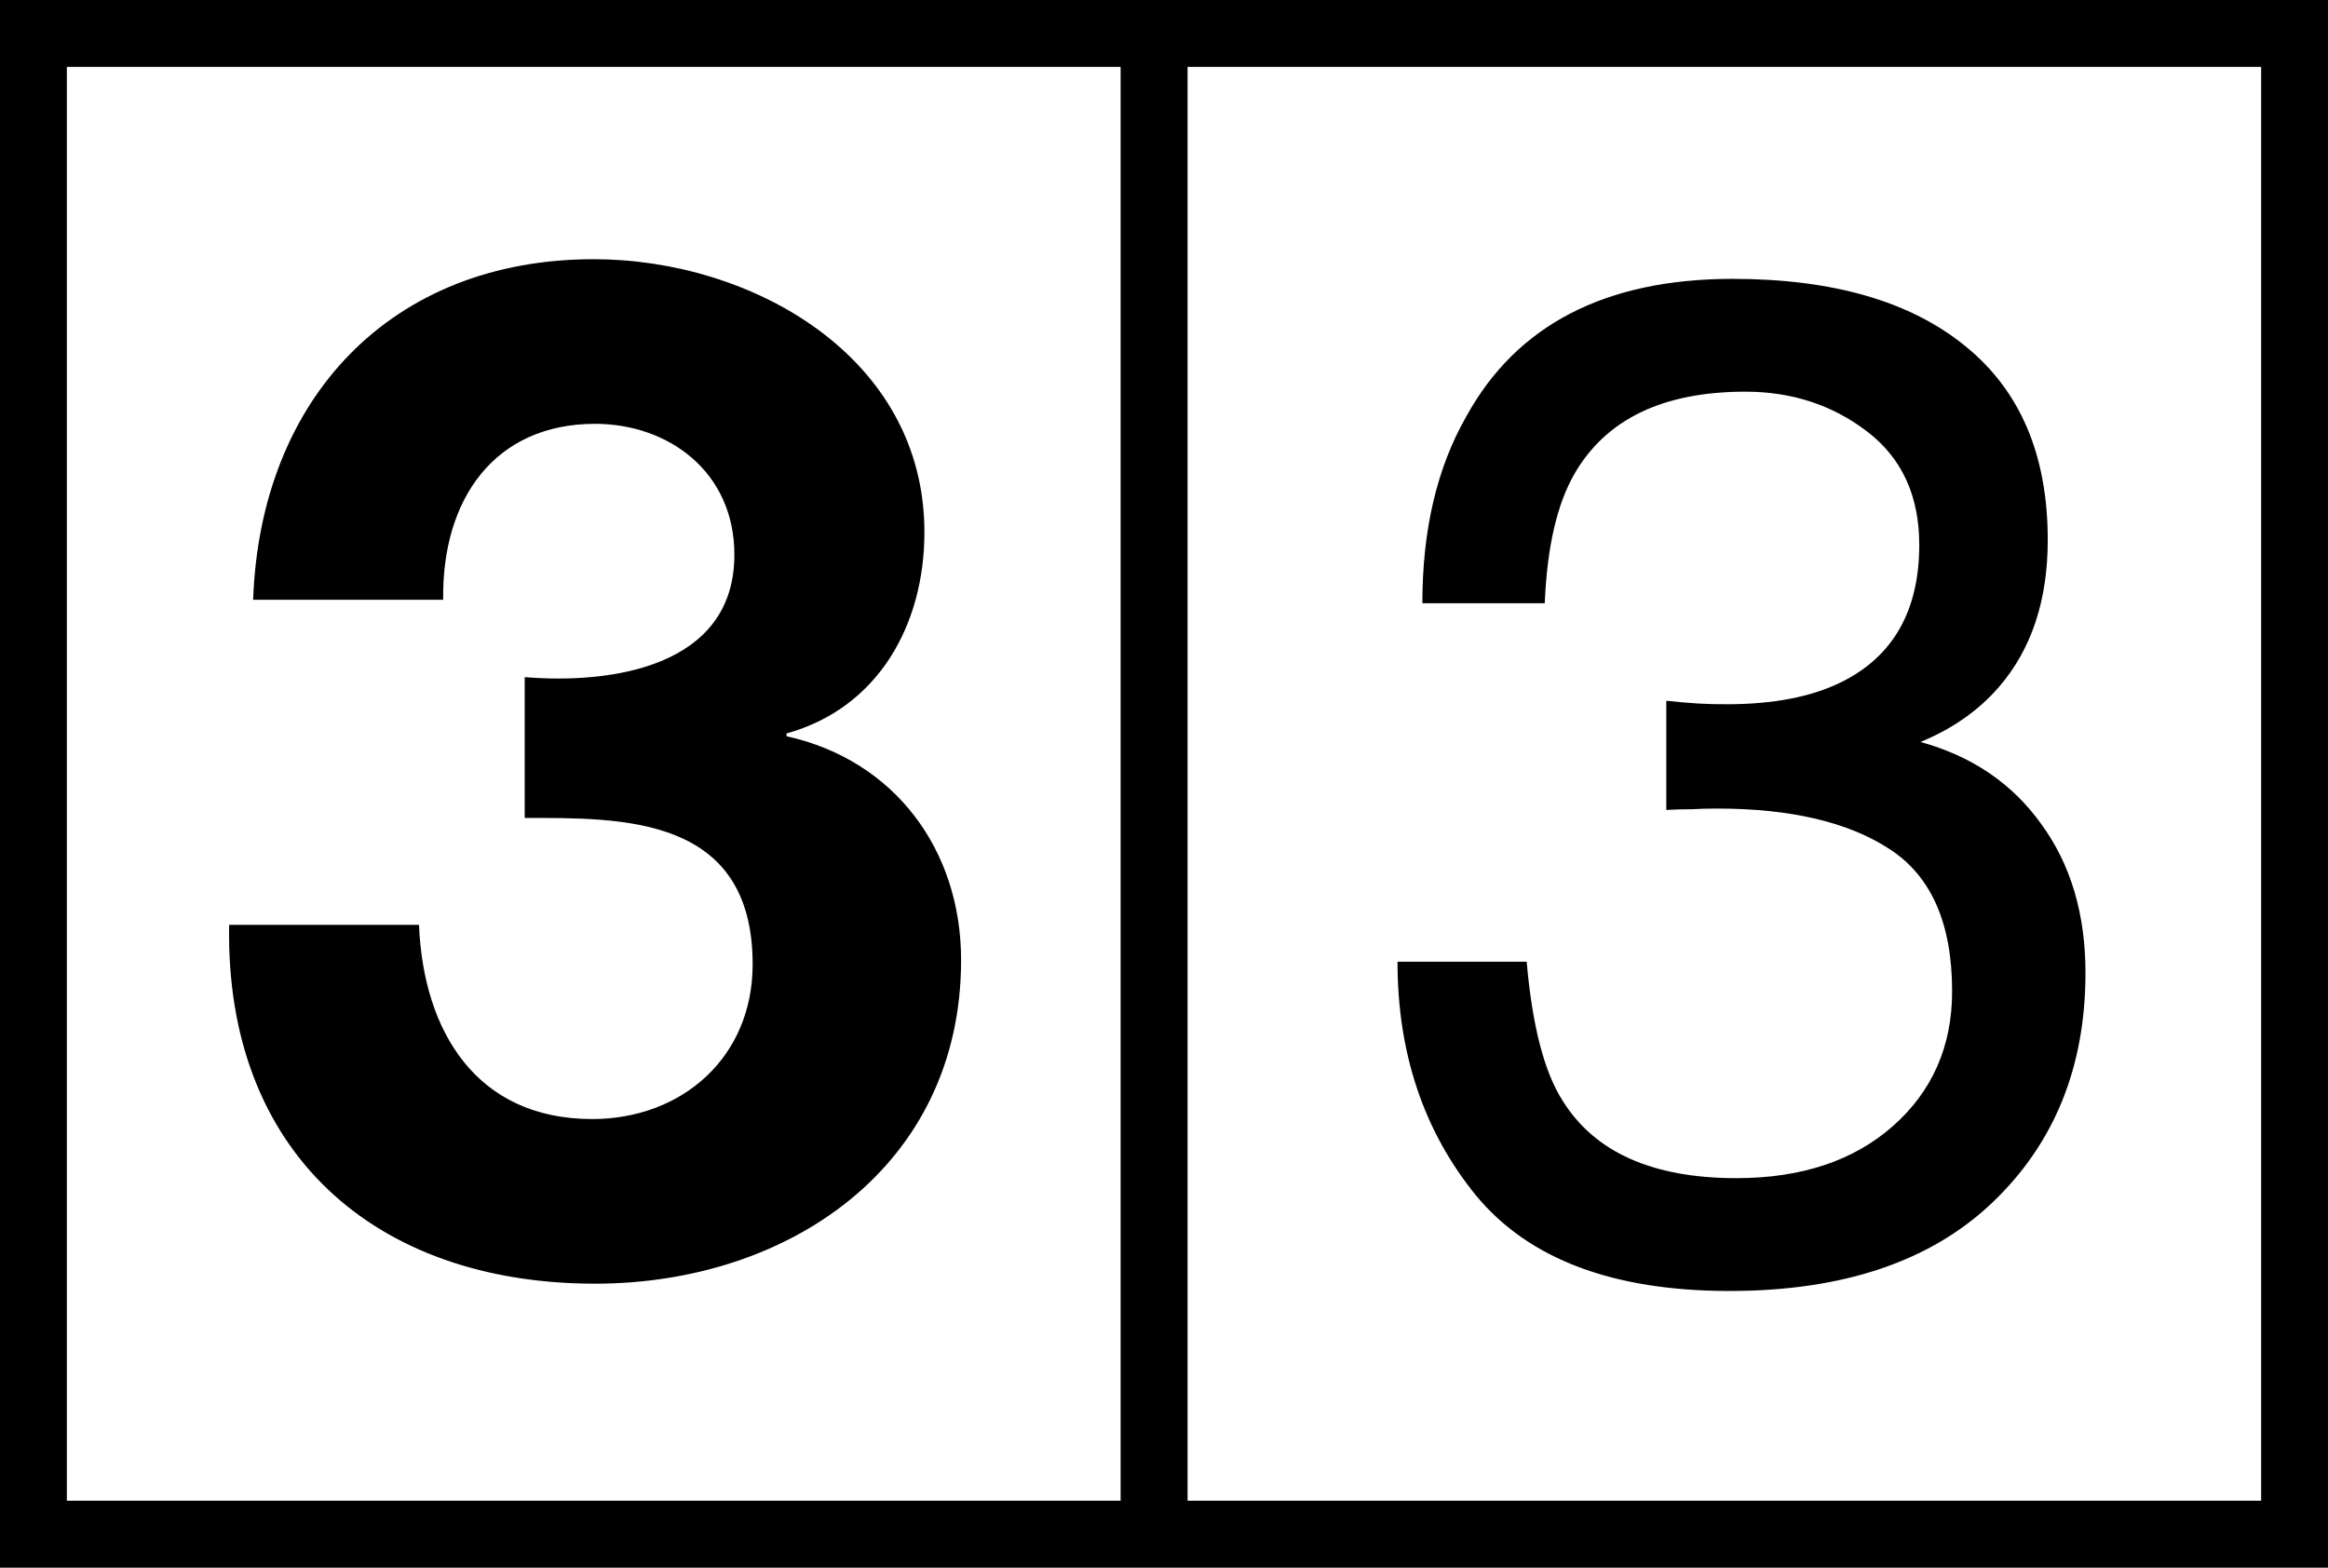
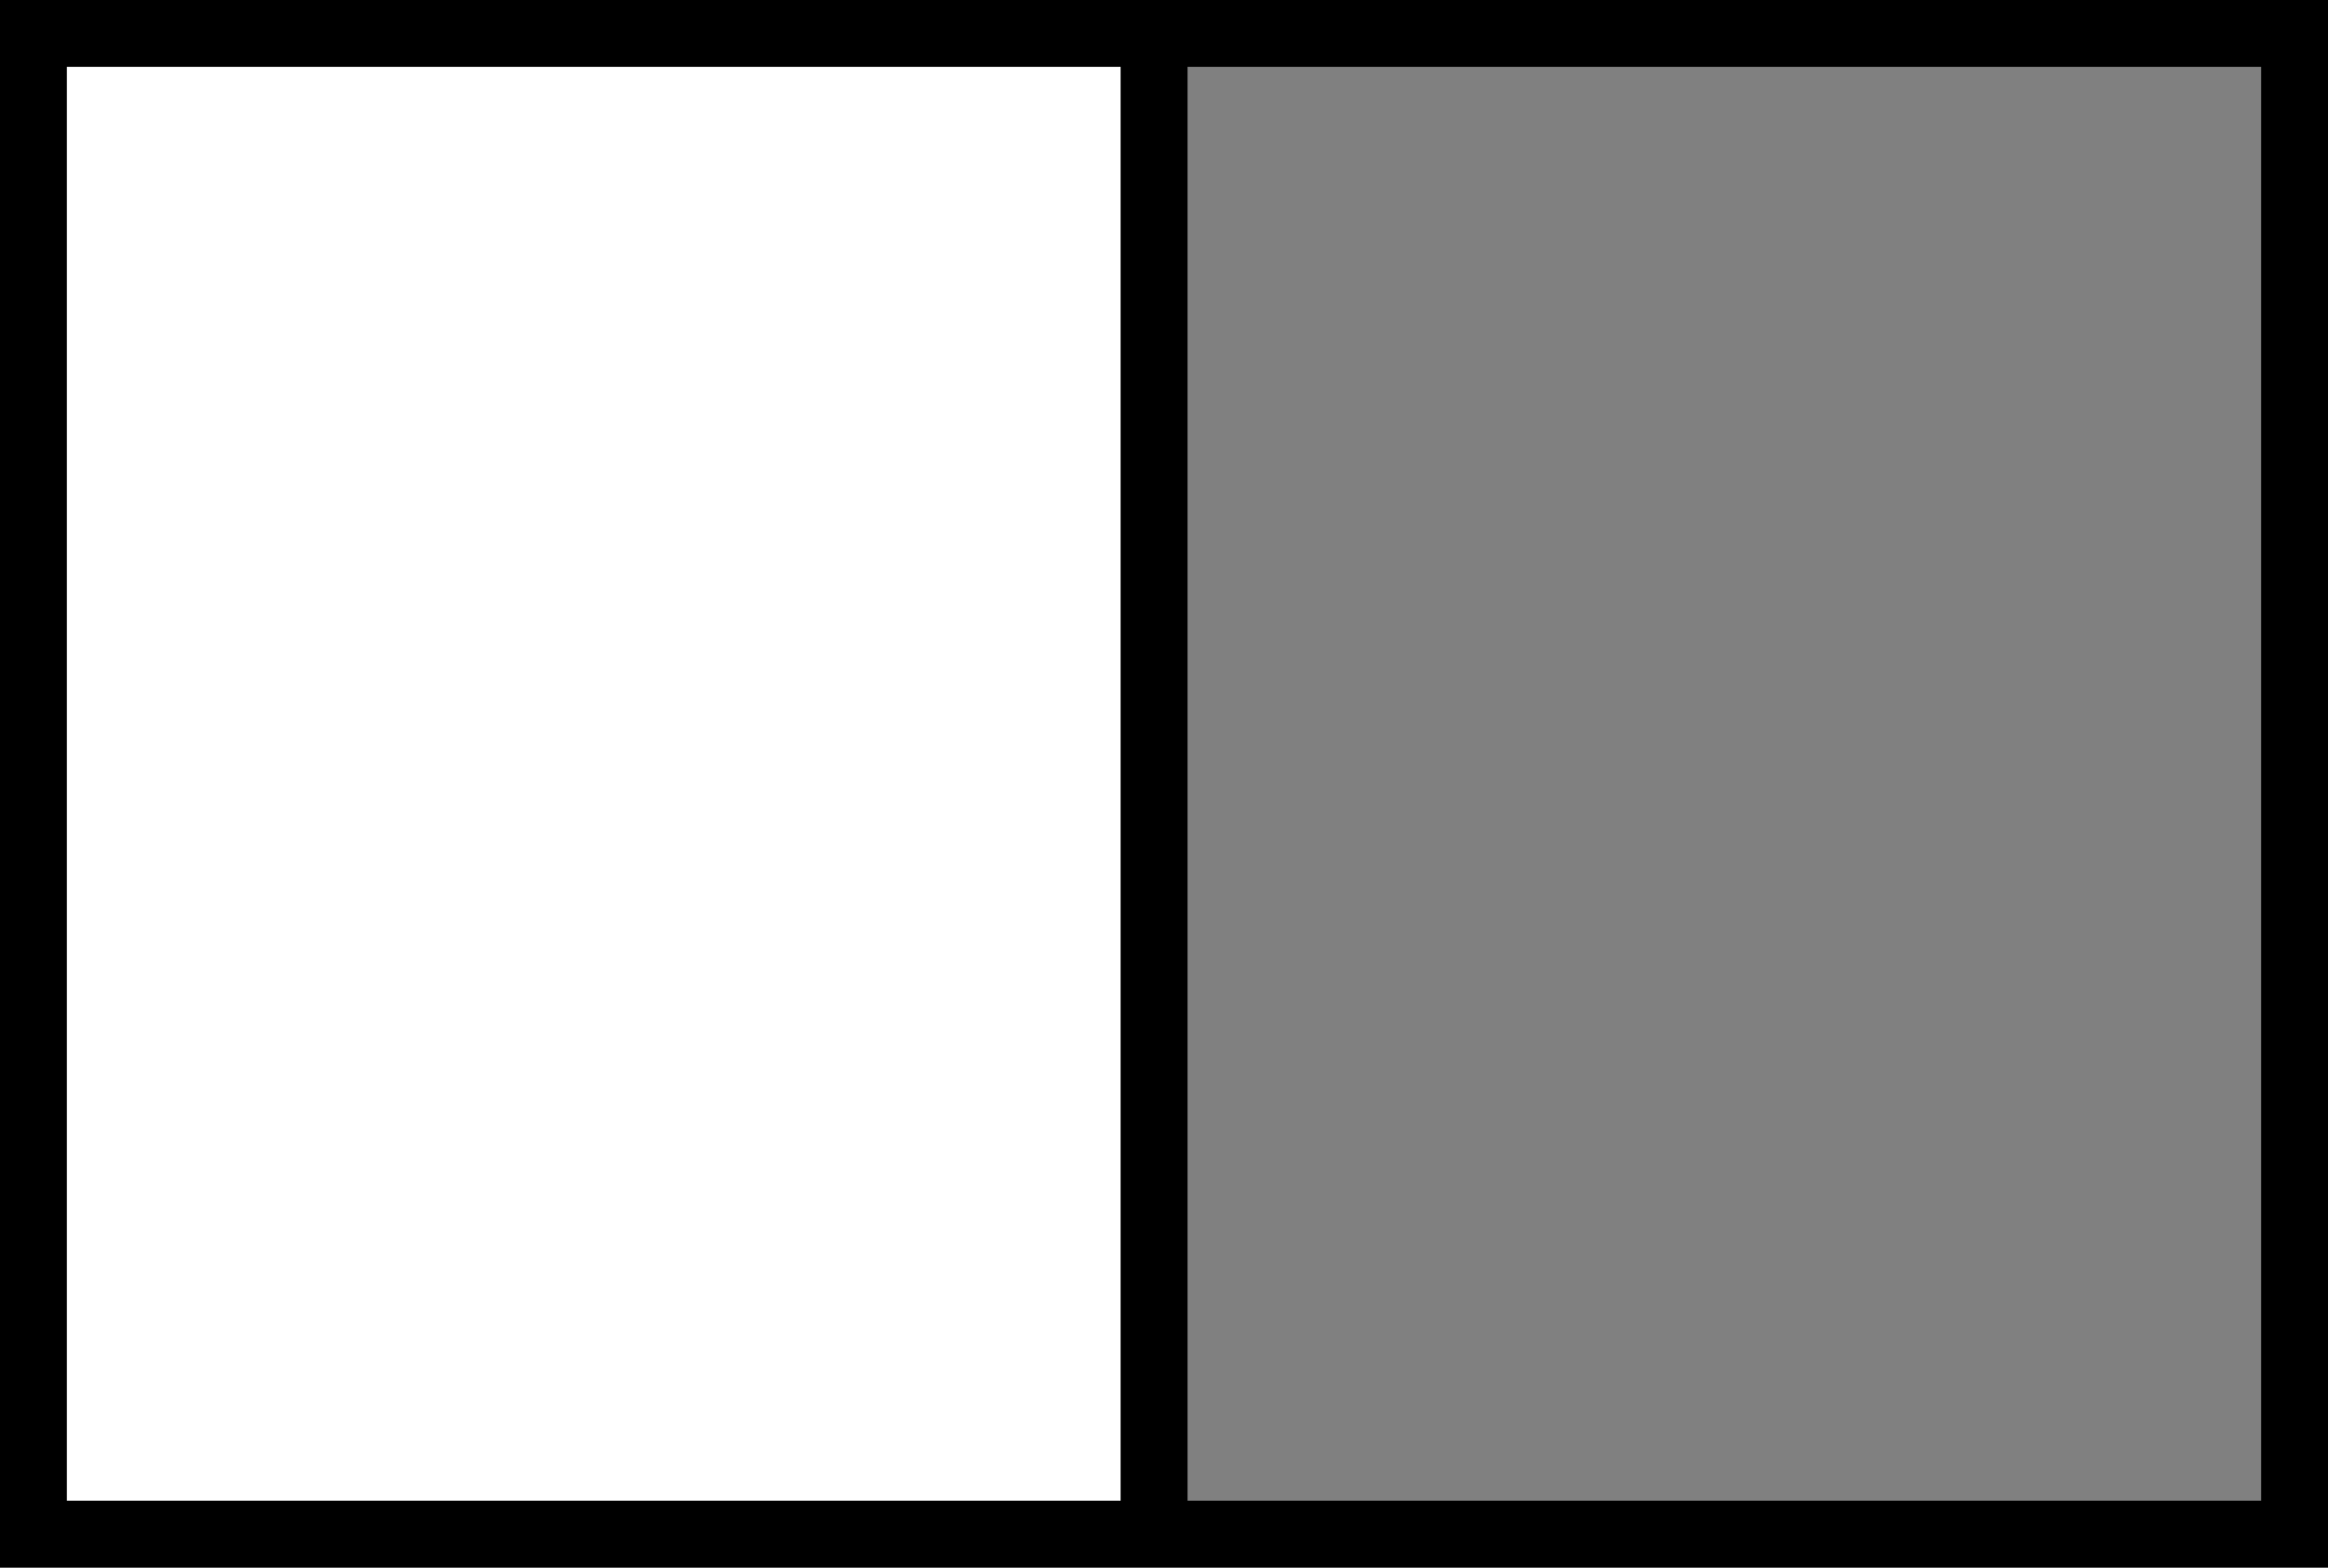
<svg xmlns="http://www.w3.org/2000/svg" data-name="Capa 2" viewBox="0 0 133.9 90.17">
  <rect x="0" y="0" width="133.9" height="90.17" fill="#808080" stroke="none" />
  <g data-name="Capa 1">
-     <path d="M1.9 2.01h64.52v86.12H1.9zm64.76 0h65.32v86.12H66.66z" style="fill:#fff" />
-     <path d="M84.89 68.76c-3-3.69-4.51-8.17-4.51-13.44h7.43c.32 3.66 1 6.32 2.06 7.98 1.84 2.98 5.18 4.47 10 4.47 3.74 0 6.75-1 9.01-3s3.4-4.58 3.4-7.75c0-3.9-1.2-6.63-3.6-8.18-2.37-1.55-5.68-2.33-9.92-2.33-.47 0-.96.01-1.46.04-.47 0-.96.01-1.46.04v-6.28c.74.08 1.36.13 1.86.16s1.04.04 1.62.04c2.66 0 4.85-.42 6.56-1.26 3-1.47 4.51-4.11 4.51-7.91 0-2.82-1-4.99-3-6.52s-4.34-2.29-7-2.29c-4.74 0-8.02 1.58-9.84 4.74-1 1.74-1.57 4.22-1.7 7.43h-7.04c0-4.22.84-7.8 2.53-10.75 2.9-5.27 8-7.9 15.3-7.91 5.77 0 10.24 1.29 13.4 3.87 3.16 2.56 4.74 6.27 4.74 11.15 0 3.48-.94 6.3-2.81 8.46-1.16 1.34-2.66 2.4-4.51 3.16 2.98.82 5.29 2.4 6.96 4.74 1.69 2.32 2.53 5.17 2.53 8.54 0 5.4-1.78 9.8-5.34 13.2s-8.6 5.1-15.14 5.1c-6.69 0-11.55-1.83-14.58-5.5zM30.18 47.05c5.58 0 13.11-.16 13.11 8.42 0 5.34-4.05 8.9-9.23 8.9-6.64 0-9.71-5.02-9.96-11.17H13.18c-.24 13.03 8.34 20.64 21.05 20.64 11.09 0 21.05-6.72 21.05-18.62 0-6.31-3.8-11.49-10.04-12.87v-.16c5.26-1.46 7.93-6.23 7.93-11.58 0-10.12-9.96-15.7-19.02-15.7-11.66 0-19.18 8.01-19.59 19.59h10.93c-.08-5.83 2.99-10.12 8.74-10.12 4.21 0 8.01 2.75 8.01 7.53 0 6.48-7.12 7.45-12.06 7.04v8.09Z" />
+     <path d="M1.9 2.01h64.52v86.12H1.9zm64.76 0h65.32H66.66z" style="fill:#fff" />
    <path d="M1.92 1.92h130.06v86.33H1.92V1.92Zm64.46 0v86.33" style="fill:none;stroke:#000;stroke-miterlimit:3.86;stroke-width:3.85px" />
  </g>
</svg>